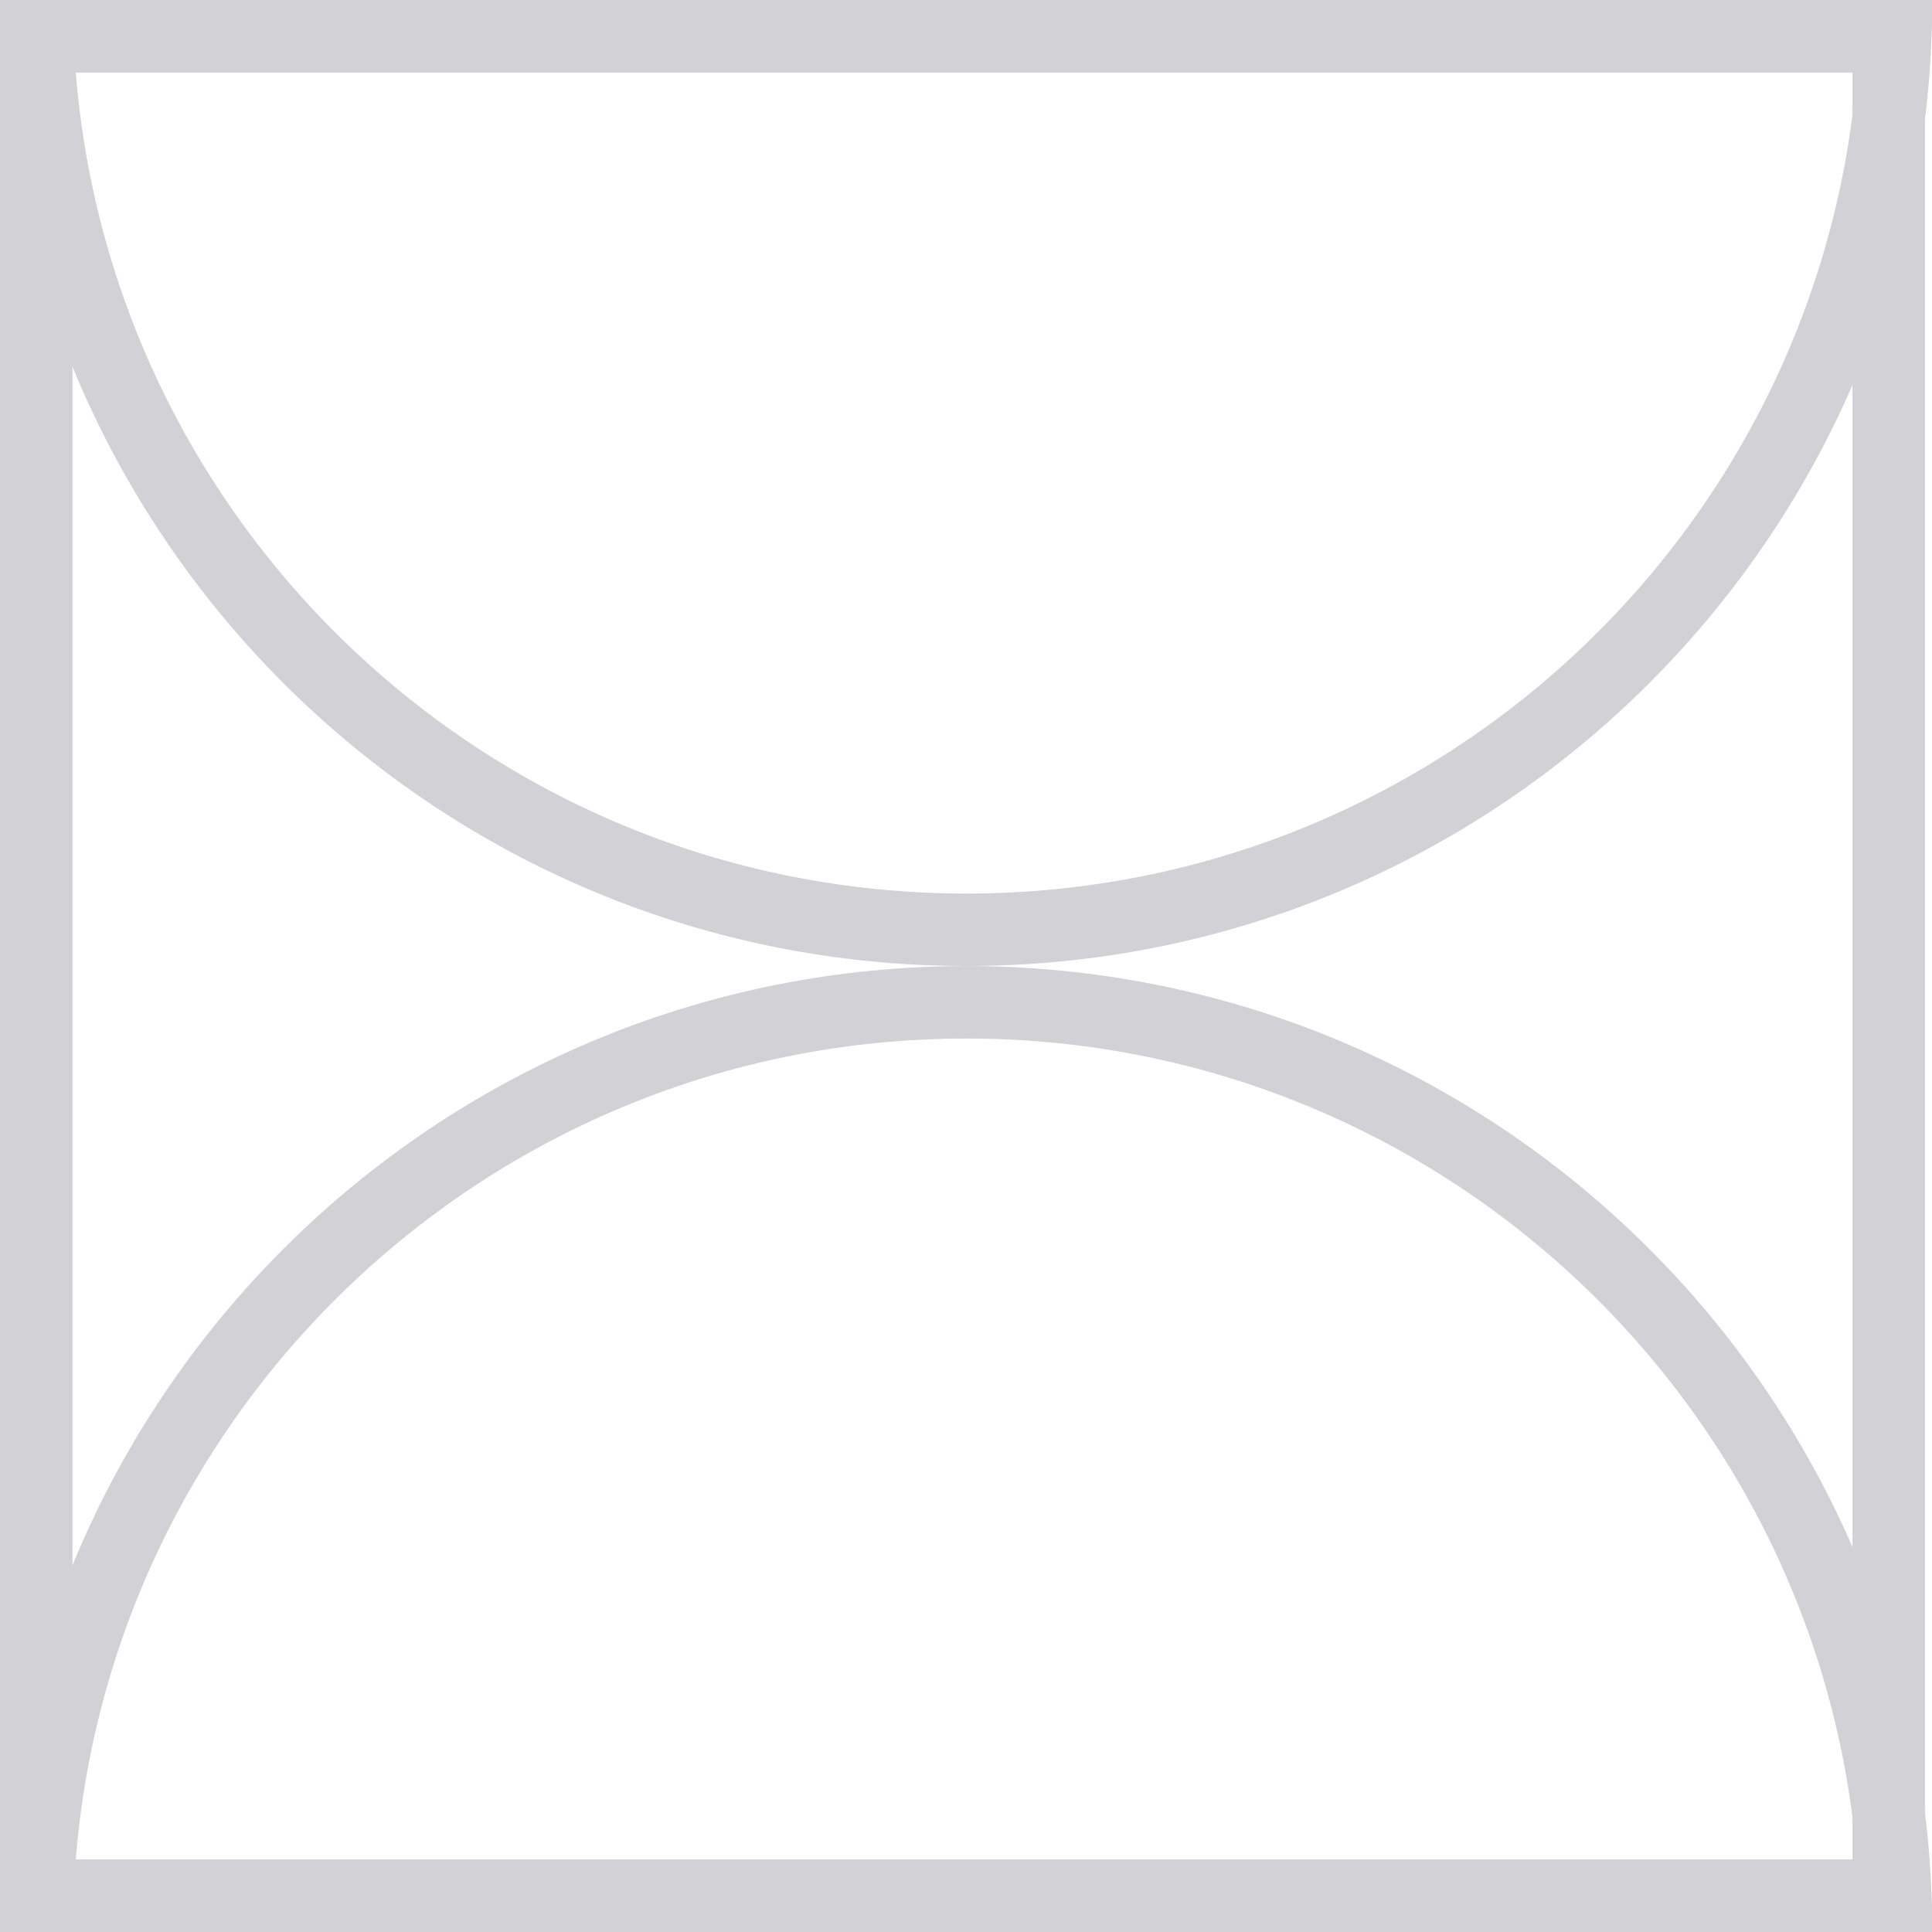
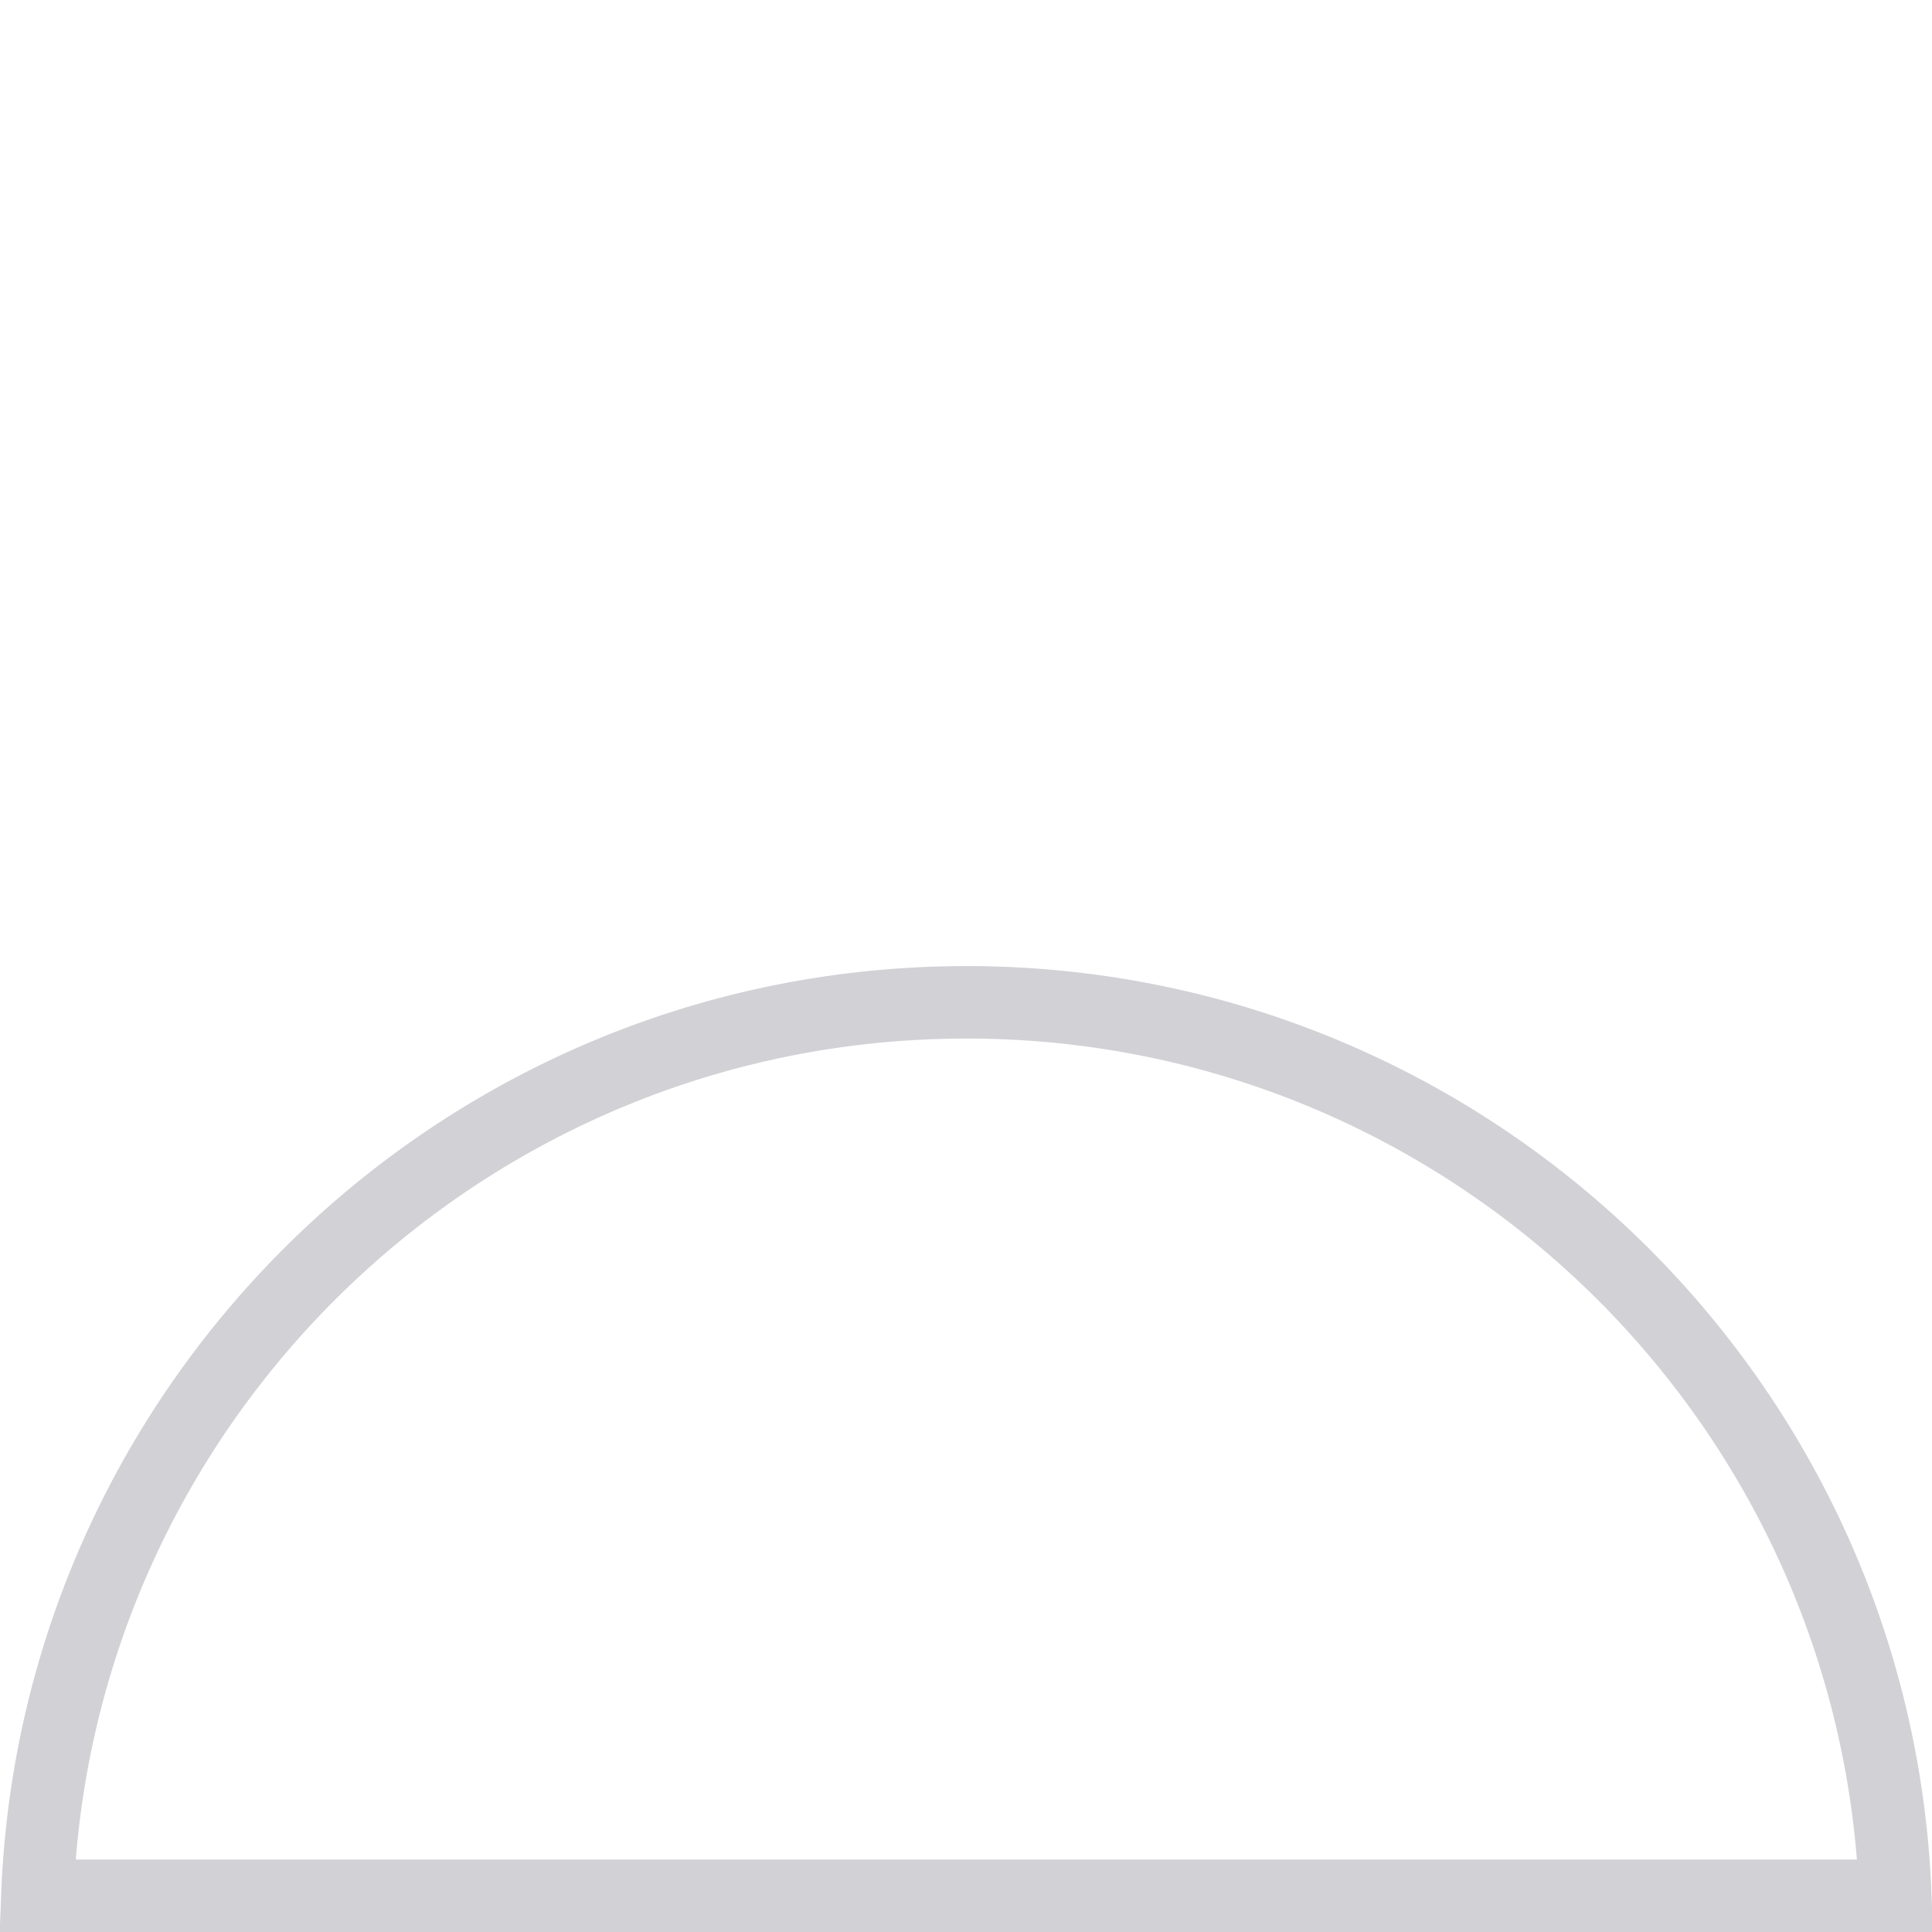
<svg xmlns="http://www.w3.org/2000/svg" width="40" height="40" viewBox="0 0 40 40" fill="none">
-   <path d="M39.104 39.25H0.75V0.75L39.104 0.75V39.25Z" stroke="#D1D1D6" stroke-width="1.5" />
  <path d="M20.008 20.752H20.172C30.477 20.839 38.849 29.022 39.241 39.25H0.773C1.167 28.967 9.627 20.752 20.008 20.752Z" stroke="#D1D1D6" stroke-width="1.5" />
-   <path d="M39.241 0.75C38.847 11.034 30.386 19.25 20.007 19.25C9.626 19.25 1.167 11.033 0.773 0.75H39.241Z" stroke="#D1D1D6" stroke-width="1.5" />
</svg>